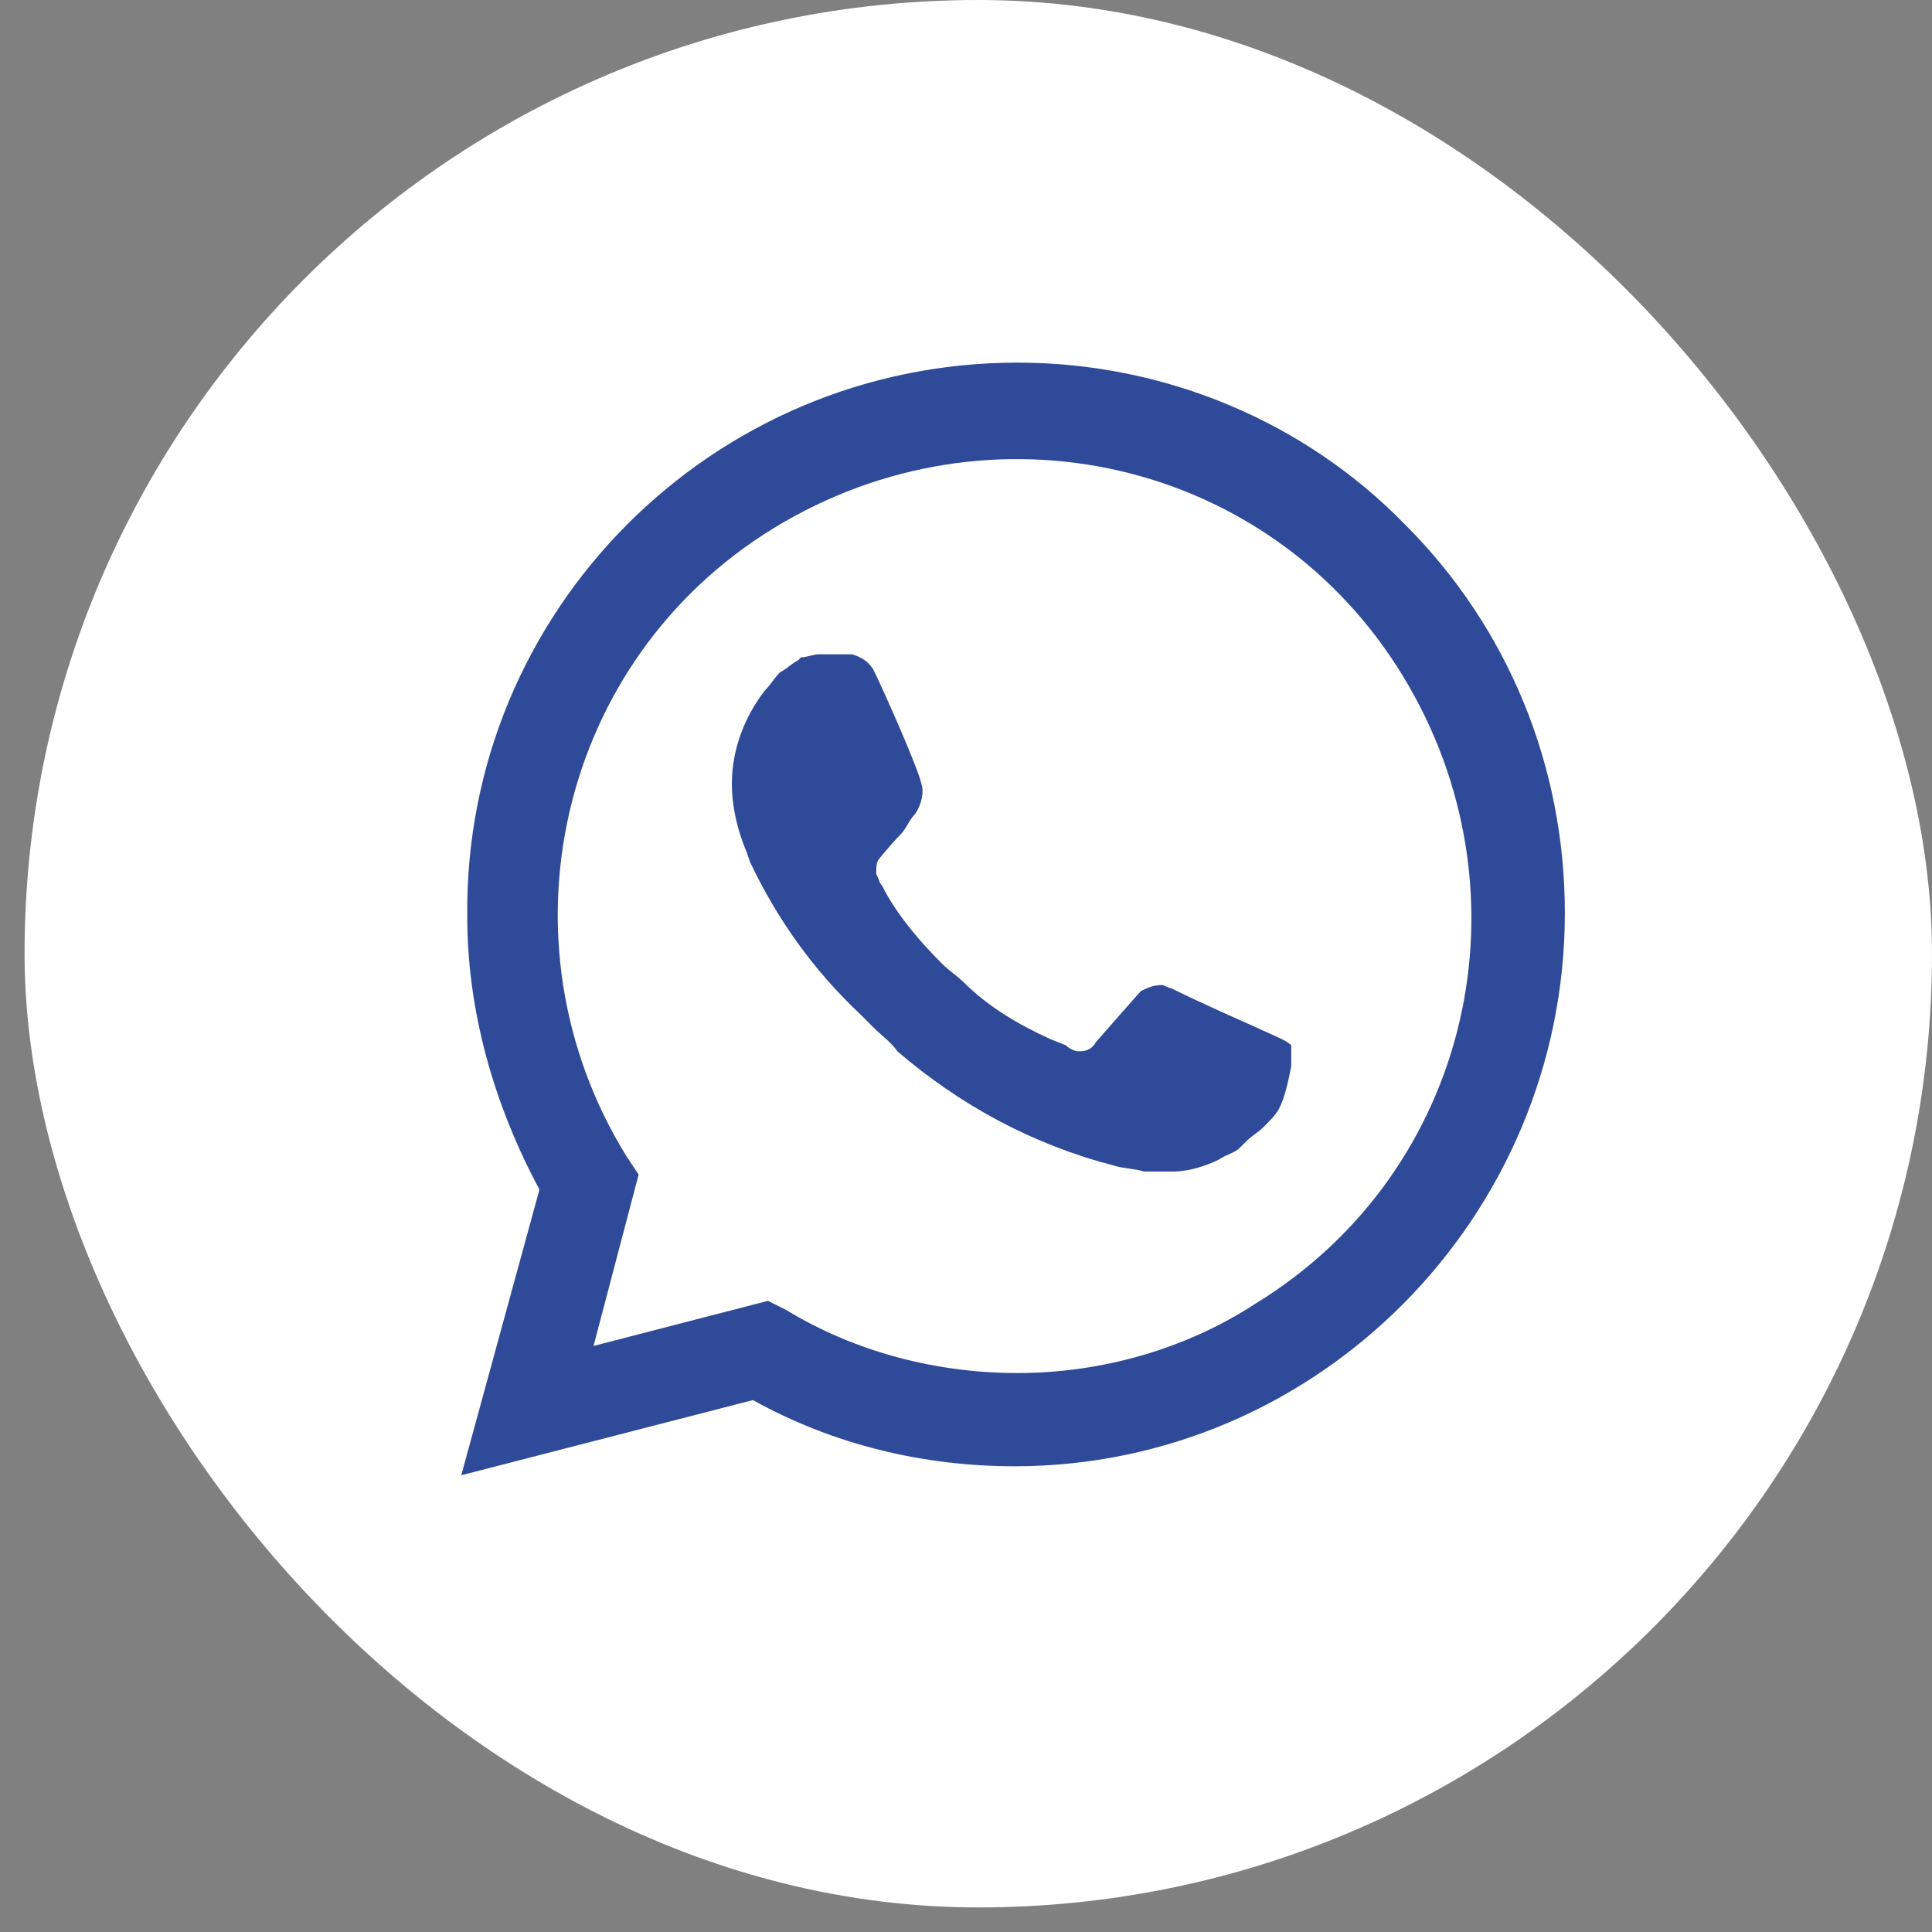
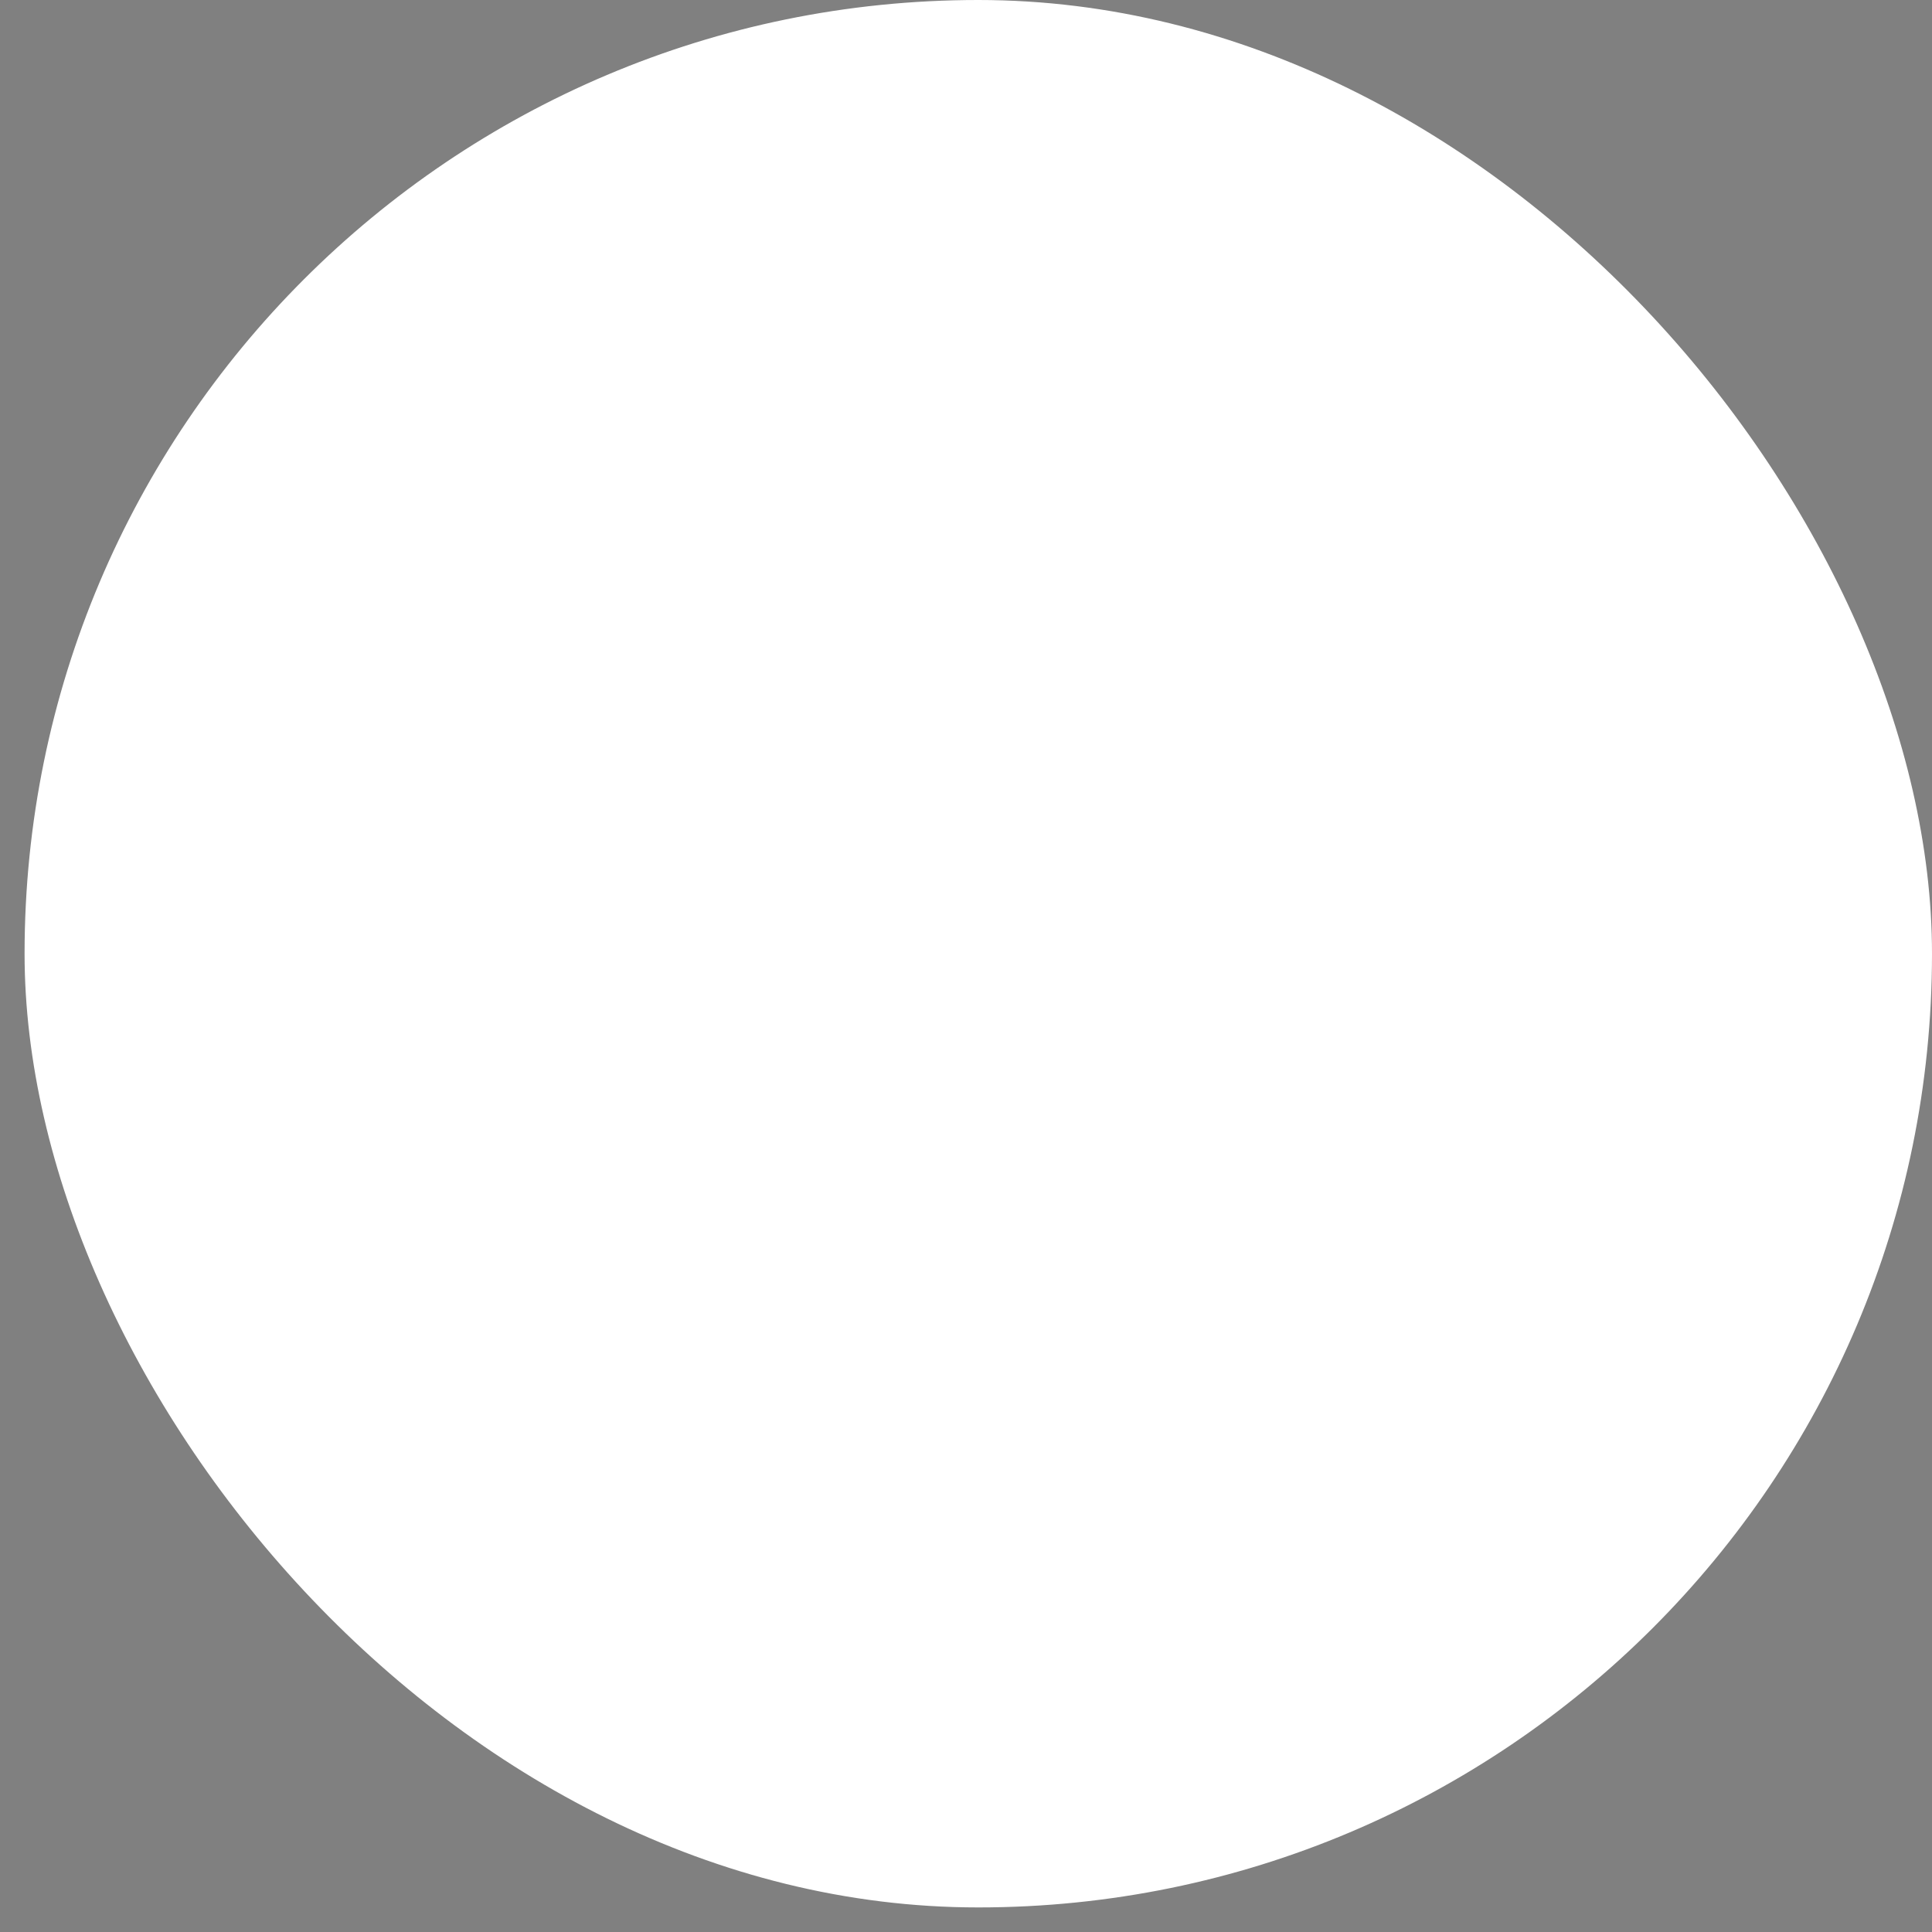
<svg xmlns="http://www.w3.org/2000/svg" width="32" height="32" viewBox="0 0 32 32" fill="none">
  <rect x="0" y="0" width="32" height="32" fill="#808080" stroke="none" />
  <g id="WhatsApp">
    <g id="WhatsApp_2">
      <rect id="Rectangle" x="0.407" width="31.593" height="31.593" rx="15.796" fill="white" />
-       <path id="Vector" d="M23.28 8.696C21.586 6.952 19.245 6.006 16.854 6.006C11.774 6.006 7.689 10.14 7.739 15.171C7.739 16.765 8.188 18.309 8.935 19.703L7.64 24.435L12.471 23.19C13.816 23.937 15.31 24.286 16.804 24.286C21.835 24.286 25.919 20.151 25.919 15.121C25.919 12.68 24.973 10.389 23.28 8.696ZM16.854 22.742C15.509 22.742 14.165 22.393 13.019 21.696L12.72 21.546L9.831 22.293L10.578 19.454L10.379 19.155C8.188 15.619 9.234 10.937 12.82 8.745C16.406 6.554 21.038 7.6 23.23 11.186C25.421 14.772 24.375 19.404 20.789 21.596C19.643 22.343 18.249 22.742 16.854 22.742ZM21.237 17.213L20.689 16.964C20.689 16.964 19.893 16.615 19.395 16.366C19.345 16.366 19.295 16.316 19.245 16.316C19.096 16.316 18.996 16.366 18.896 16.416C18.896 16.416 18.847 16.466 18.149 17.263C18.099 17.362 18 17.412 17.9 17.412H17.85C17.801 17.412 17.701 17.362 17.651 17.312L17.402 17.213C16.854 16.964 16.356 16.665 15.958 16.266C15.858 16.167 15.709 16.067 15.609 15.968C15.26 15.619 14.912 15.22 14.663 14.772L14.613 14.673C14.563 14.623 14.563 14.573 14.513 14.473C14.513 14.374 14.513 14.274 14.563 14.224C14.563 14.224 14.762 13.975 14.912 13.826C15.011 13.726 15.061 13.577 15.161 13.477C15.26 13.328 15.31 13.129 15.26 12.979C15.211 12.73 14.613 11.385 14.463 11.086C14.364 10.937 14.264 10.887 14.115 10.837H13.965C13.866 10.837 13.716 10.837 13.567 10.837C13.467 10.837 13.368 10.887 13.268 10.887L13.218 10.937C13.119 10.987 13.019 11.086 12.919 11.136C12.82 11.236 12.77 11.335 12.67 11.435C12.322 11.883 12.122 12.431 12.122 12.979C12.122 13.377 12.222 13.776 12.371 14.125L12.421 14.274C12.87 15.22 13.467 16.067 14.264 16.814L14.463 17.014C14.613 17.163 14.762 17.263 14.862 17.412C15.908 18.309 17.103 18.956 18.448 19.305C18.598 19.355 18.797 19.355 18.946 19.404C19.096 19.404 19.295 19.404 19.444 19.404C19.693 19.404 19.992 19.305 20.191 19.205C20.341 19.105 20.441 19.105 20.54 19.006L20.64 18.906C20.739 18.807 20.839 18.757 20.939 18.657C21.038 18.558 21.138 18.458 21.188 18.358C21.287 18.159 21.337 17.91 21.387 17.661C21.387 17.561 21.387 17.412 21.387 17.312C21.387 17.312 21.337 17.263 21.237 17.213Z" fill="#2F4A99" />
    </g>
  </g>
</svg>